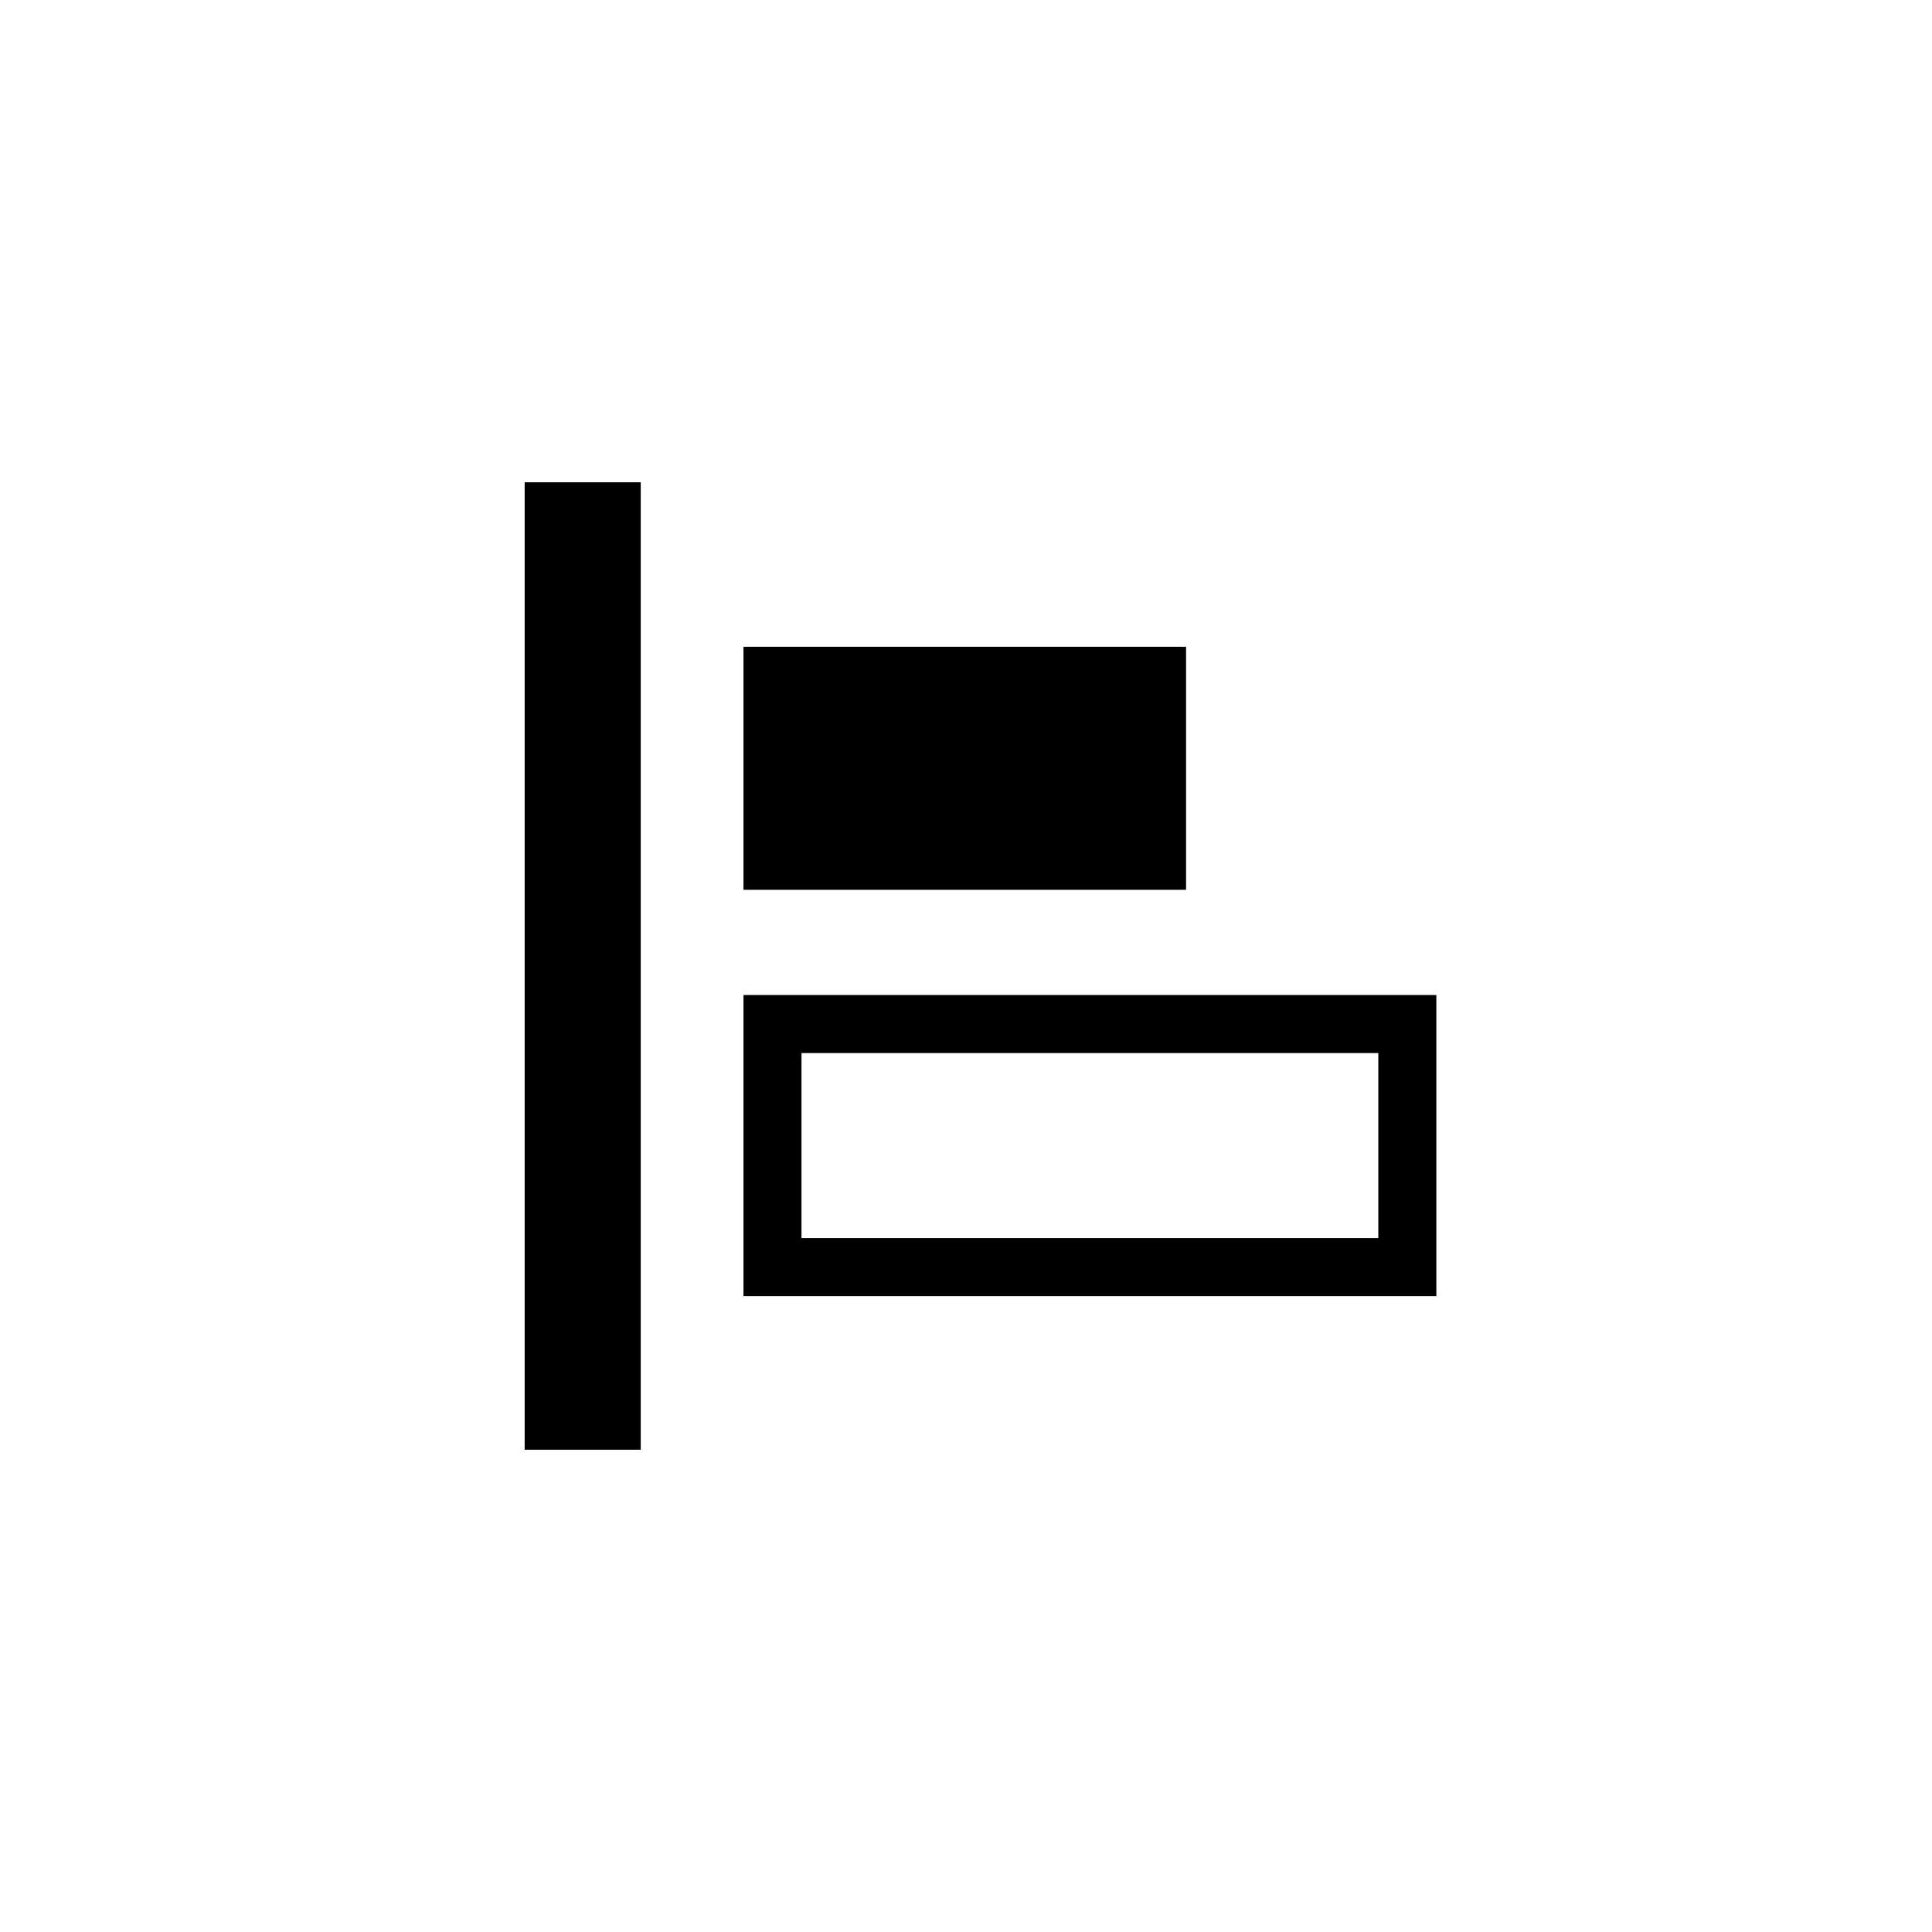
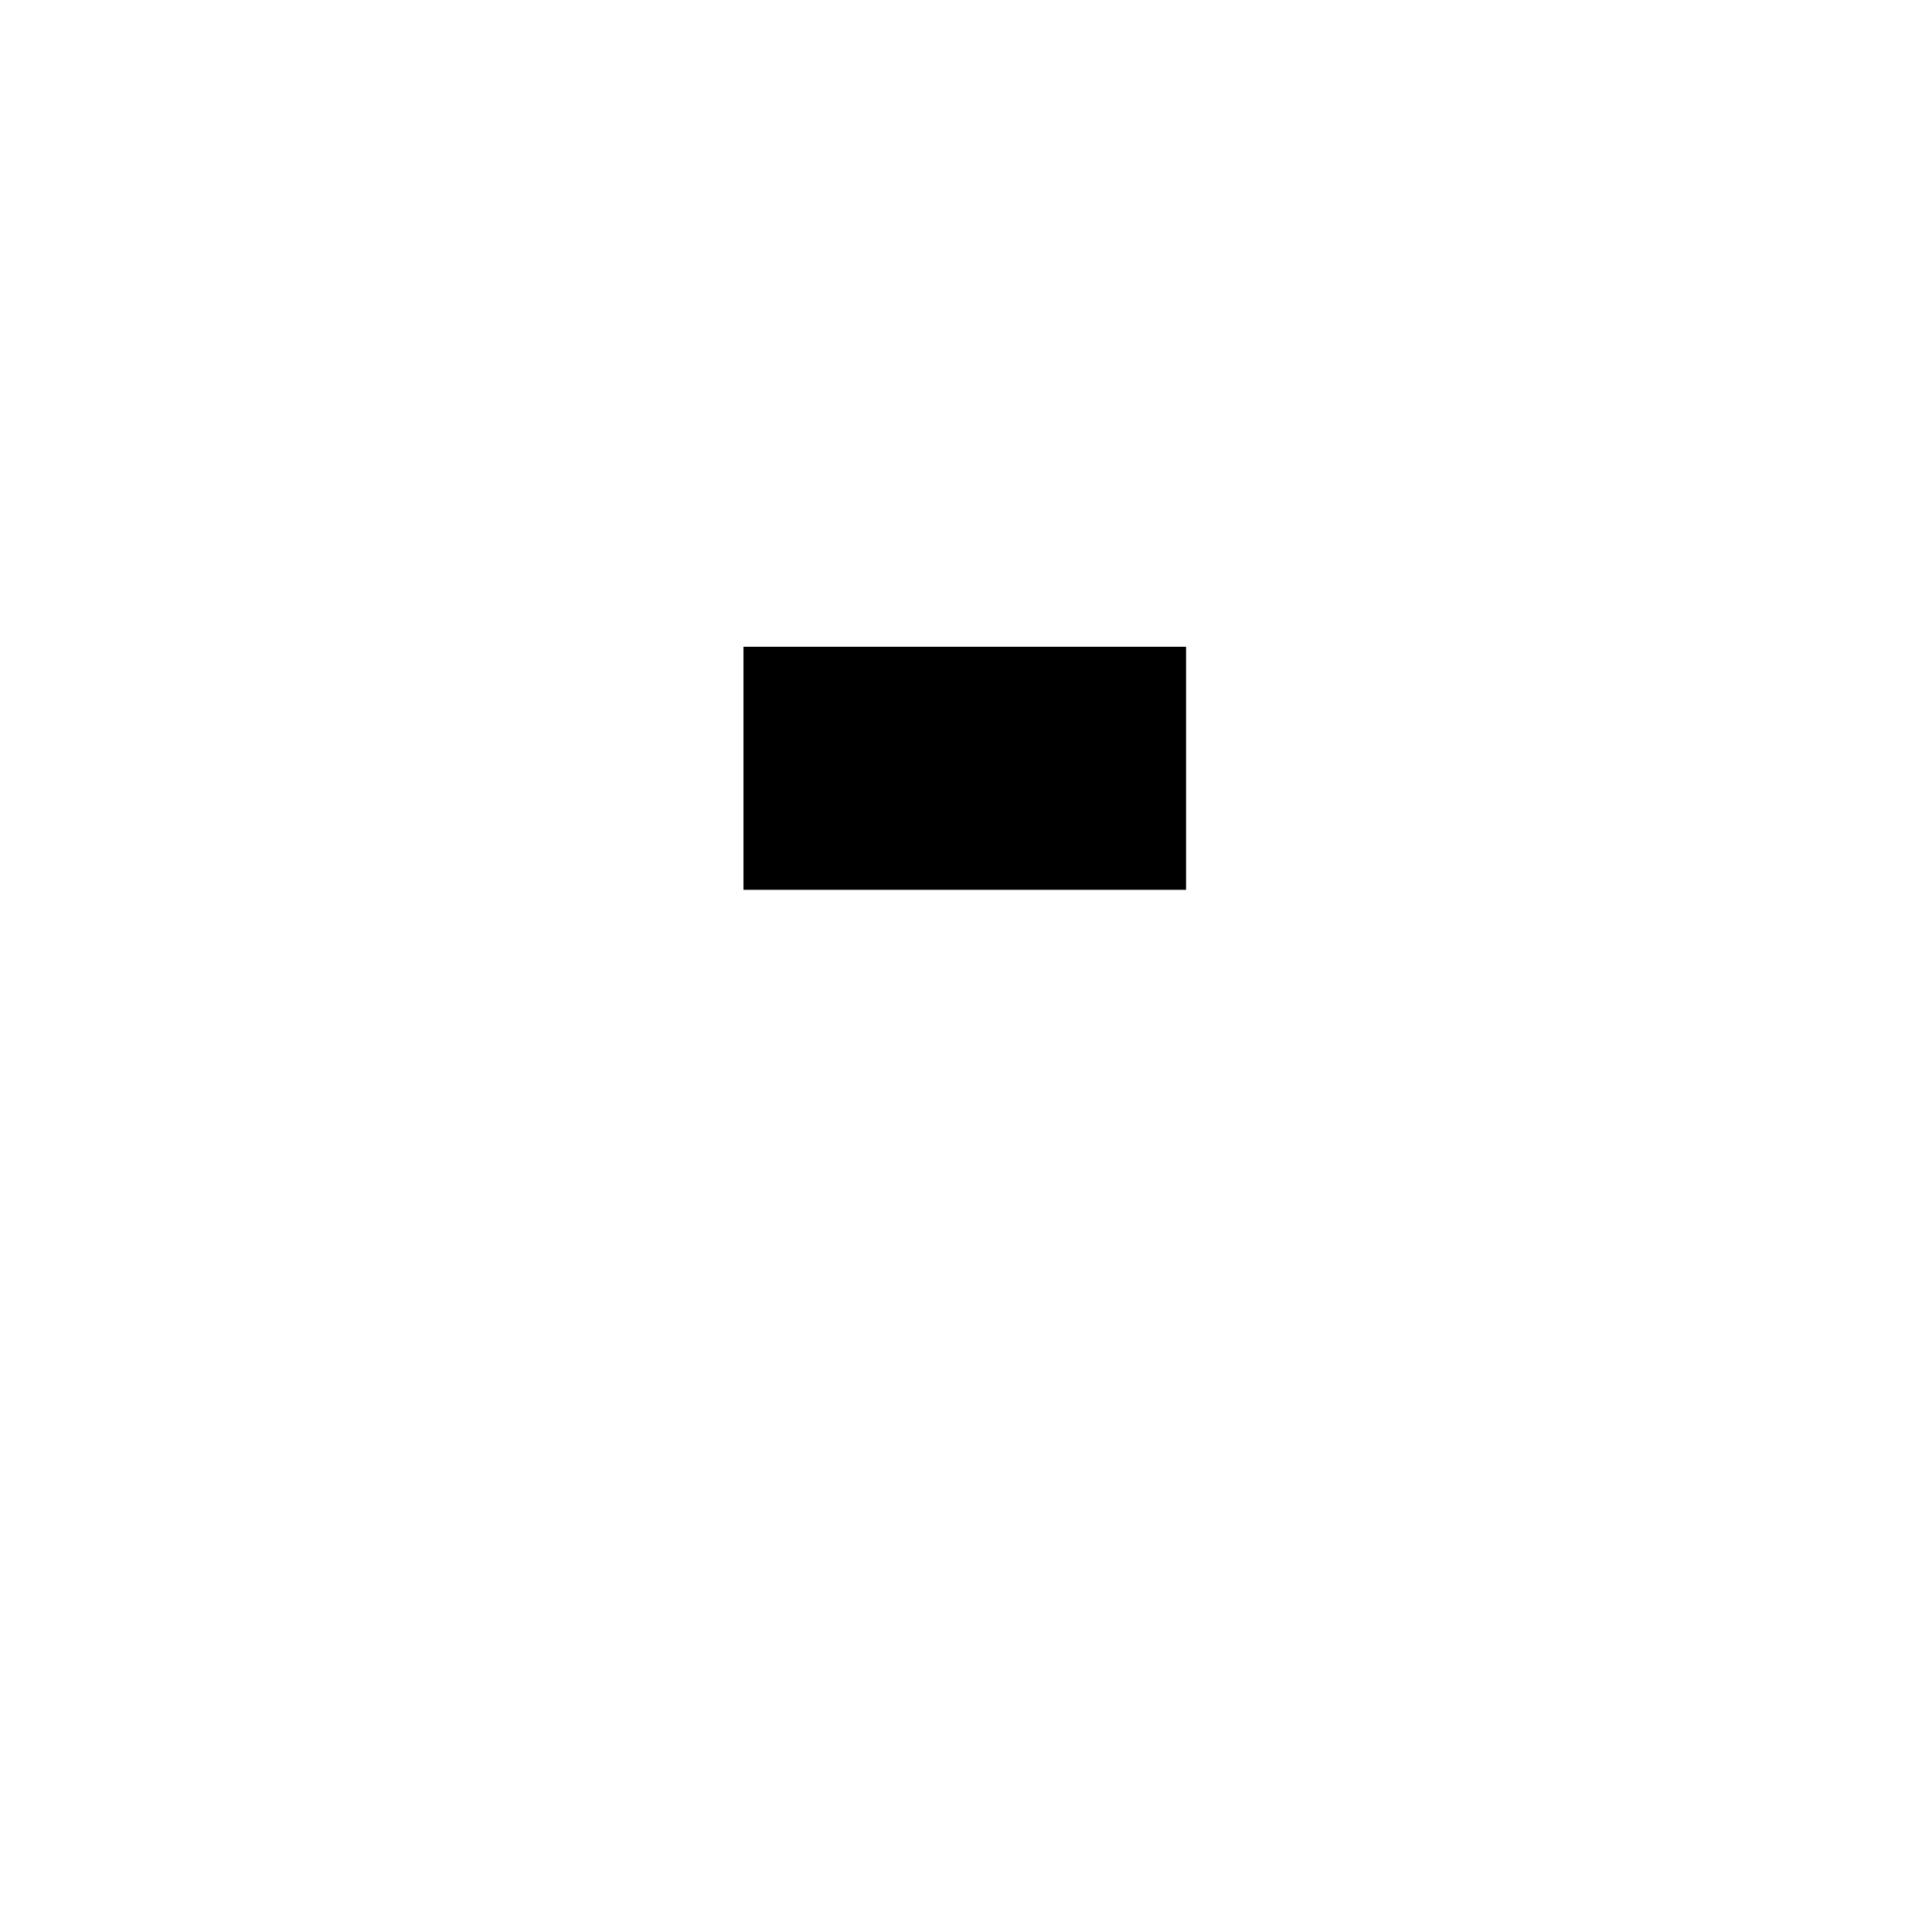
<svg xmlns="http://www.w3.org/2000/svg" fill="#000000" width="800px" height="800px" version="1.1" viewBox="144 144 512 512">
  <g>
-     <path d="m283.04 271.81h30.762v256.38h-30.762z" />
    <path d="m341.03 315.4h117.29v64.41h-117.29z" />
-     <path d="m524.65 407.69h-183.62v79.793h183.62zm-15.383 64.418h-152.86v-49.031h152.86v49.031z" />
  </g>
</svg>